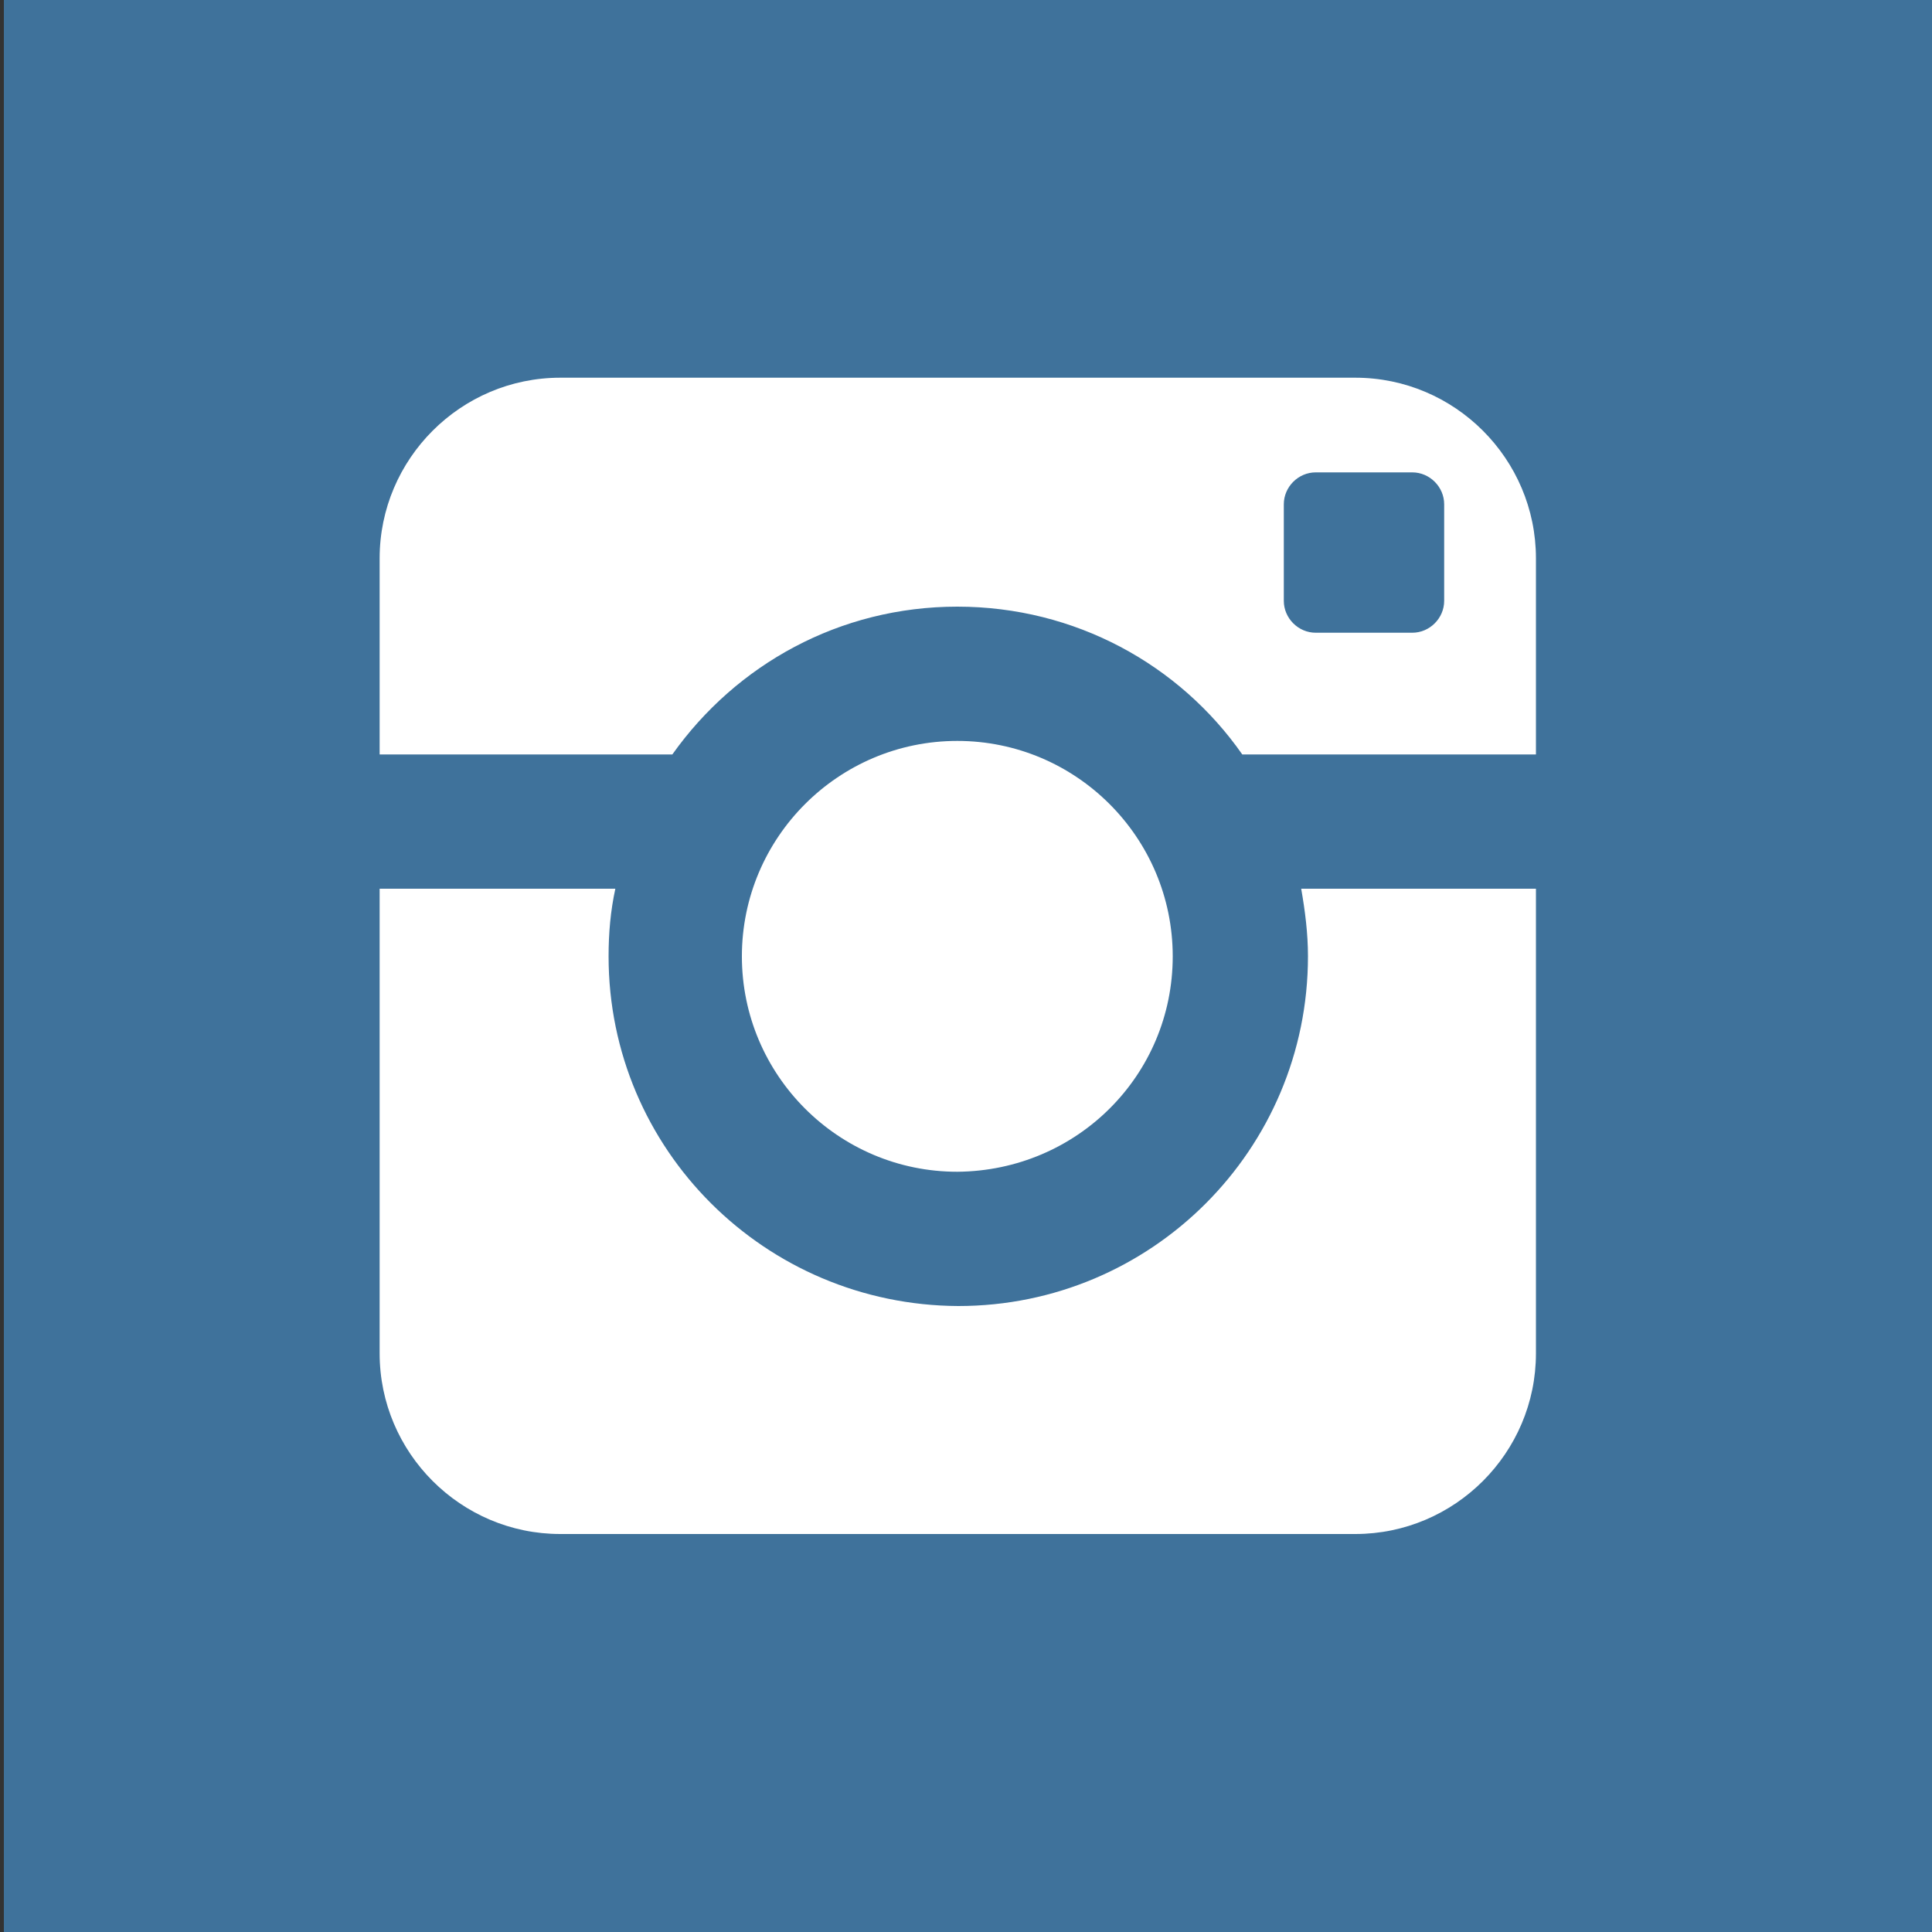
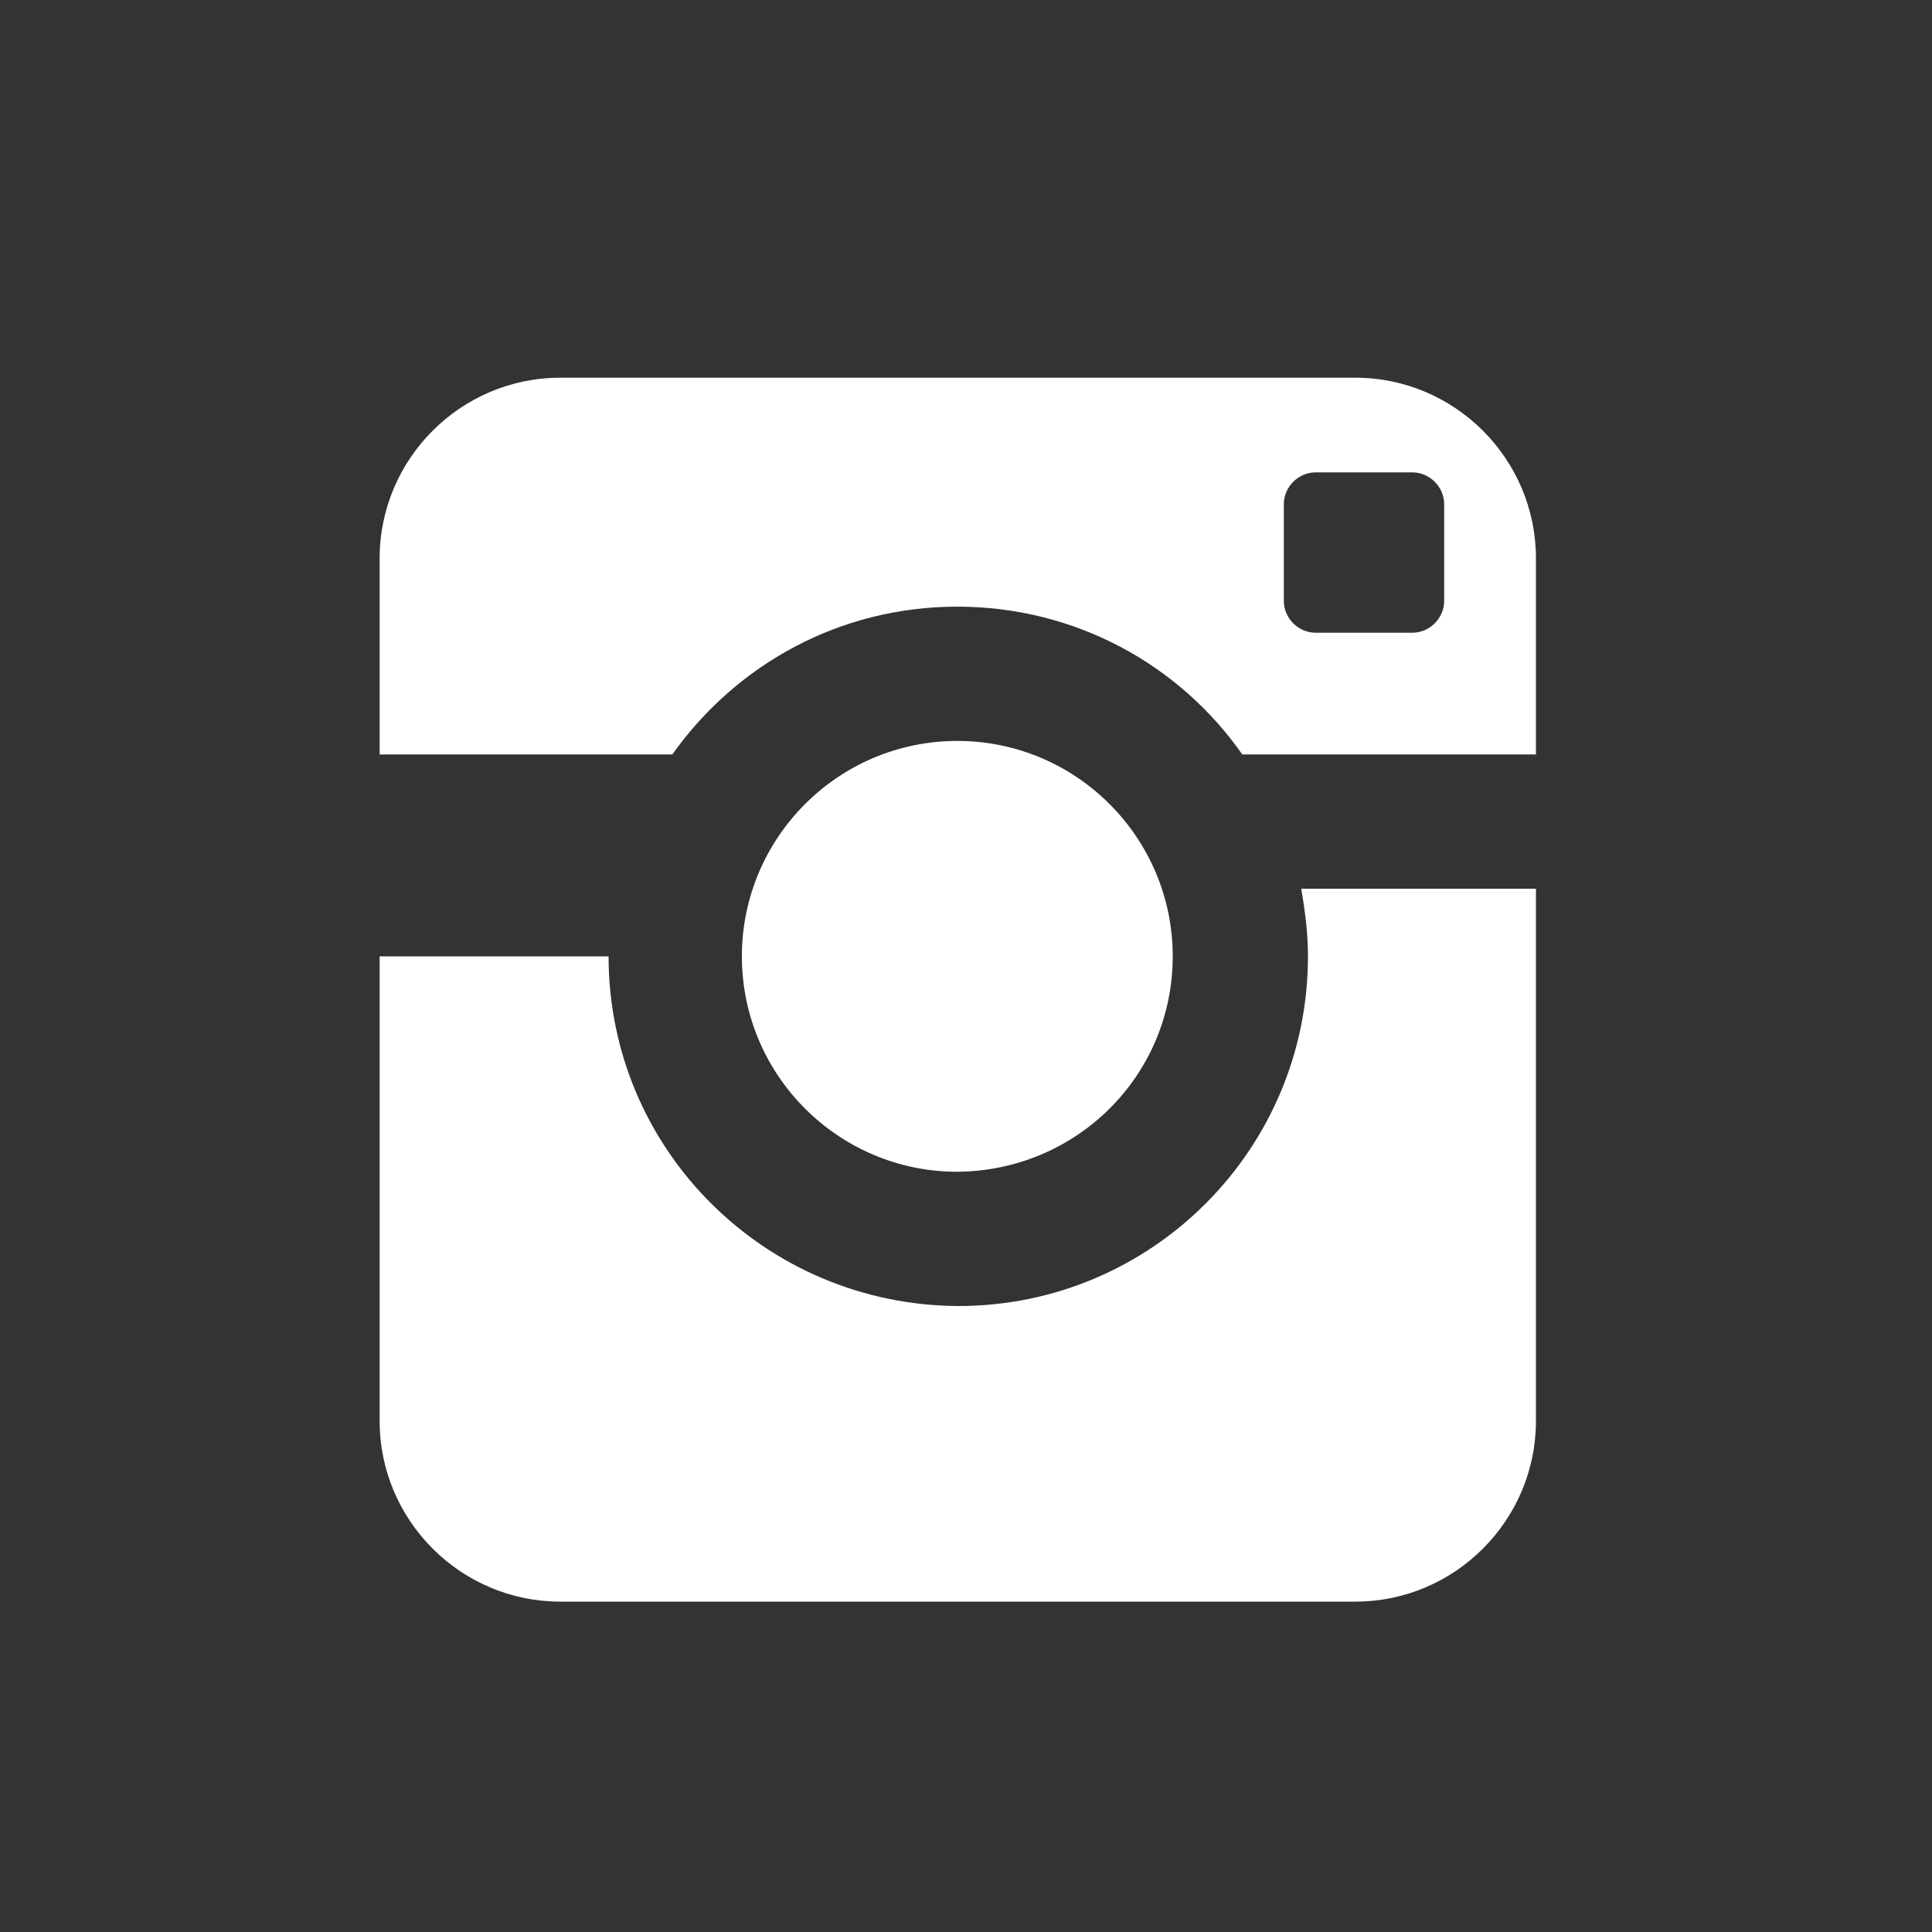
<svg xmlns="http://www.w3.org/2000/svg" version="1.1" id="Layer_1" x="0px" y="0px" viewBox="0 0 200 200" enable-background="new 0 0 200 200" xml:space="preserve">
  <rect x="0" y="0" width="200" height="200" fill="#333333" stroke="none" />
  <g id="XMLID_7_">
-     <rect id="XMLID_5_" x="0.4" y="0" fill="#3F729B" width="200" height="200" />
-     <path id="XMLID_8_" fill="#FFFFFF" d="M135.4,99c0,20-16.2,36.2-36.2,36.2C79.2,135.1,63,119,63,99c0-2.4,0.2-4.7,0.7-7H39.3v48.1   c0,10.3,8.4,18.7,18.7,18.7h82.3c10.3,0,18.7-8.4,18.7-18.7V92h-24.3C135.1,94.3,135.4,96.6,135.4,99z M140.3,39.1H58   c-10.3,0-18.7,8.4-18.7,18.7v20.3h30.3c6.6-9.3,17.3-15.3,29.5-15.3c12.2,0,23,6,29.5,15.3H159V57.8   C159,47.5,150.6,39.1,140.3,39.1z M149.5,62.2c0,1.8-1.5,3.3-3.3,3.3h-10c-1.8,0-3.3-1.5-3.3-3.3v-10c0-1.8,1.5-3.3,3.3-3.3h10   c1.8,0,3.3,1.5,3.3,3.3V62.2z M121.4,99c0-12.3-10-22.3-22.3-22.3c-12.3,0-22.3,10-22.3,22.3c0,12.3,10,22.3,22.3,22.3   C111.5,121.2,121.4,111.3,121.4,99z" />
+     <path id="XMLID_8_" fill="#FFFFFF" d="M135.4,99c0,20-16.2,36.2-36.2,36.2C79.2,135.1,63,119,63,99H39.3v48.1   c0,10.3,8.4,18.7,18.7,18.7h82.3c10.3,0,18.7-8.4,18.7-18.7V92h-24.3C135.1,94.3,135.4,96.6,135.4,99z M140.3,39.1H58   c-10.3,0-18.7,8.4-18.7,18.7v20.3h30.3c6.6-9.3,17.3-15.3,29.5-15.3c12.2,0,23,6,29.5,15.3H159V57.8   C159,47.5,150.6,39.1,140.3,39.1z M149.5,62.2c0,1.8-1.5,3.3-3.3,3.3h-10c-1.8,0-3.3-1.5-3.3-3.3v-10c0-1.8,1.5-3.3,3.3-3.3h10   c1.8,0,3.3,1.5,3.3,3.3V62.2z M121.4,99c0-12.3-10-22.3-22.3-22.3c-12.3,0-22.3,10-22.3,22.3c0,12.3,10,22.3,22.3,22.3   C111.5,121.2,121.4,111.3,121.4,99z" />
  </g>
</svg>